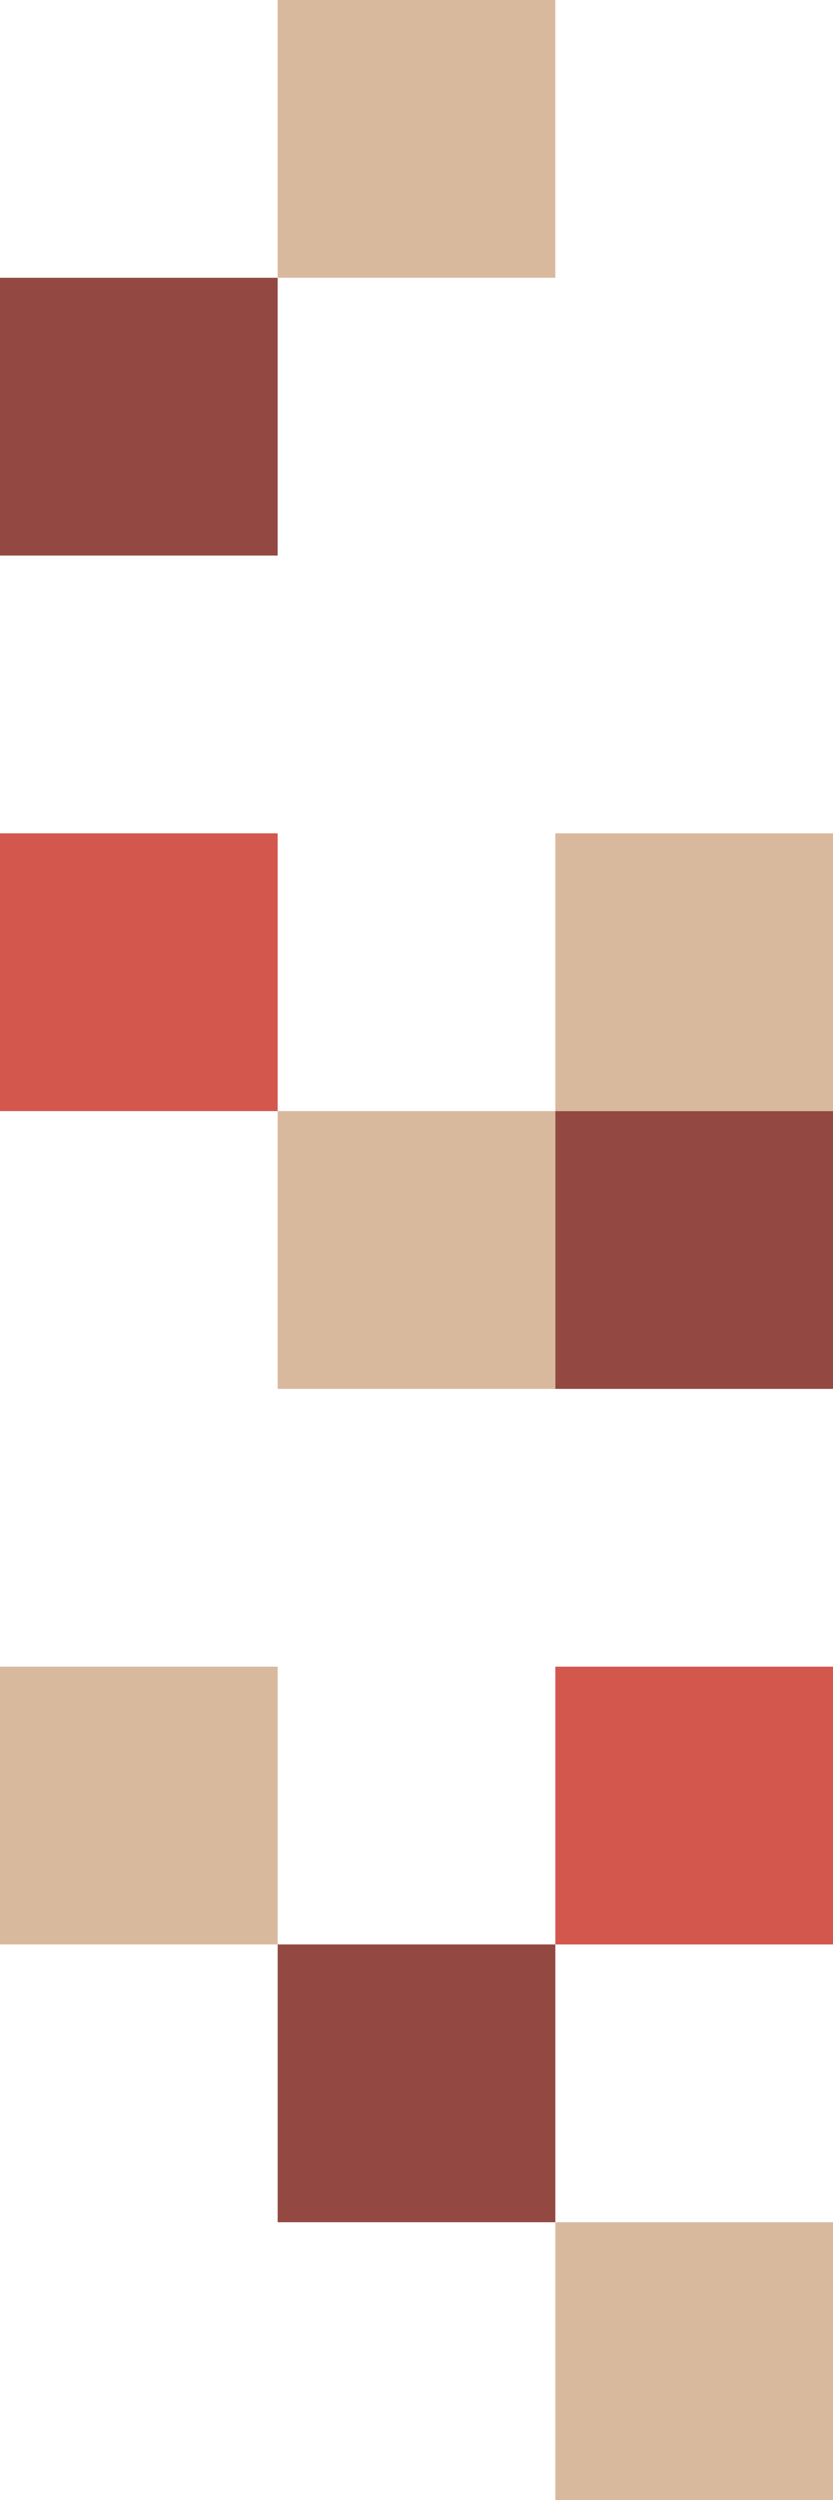
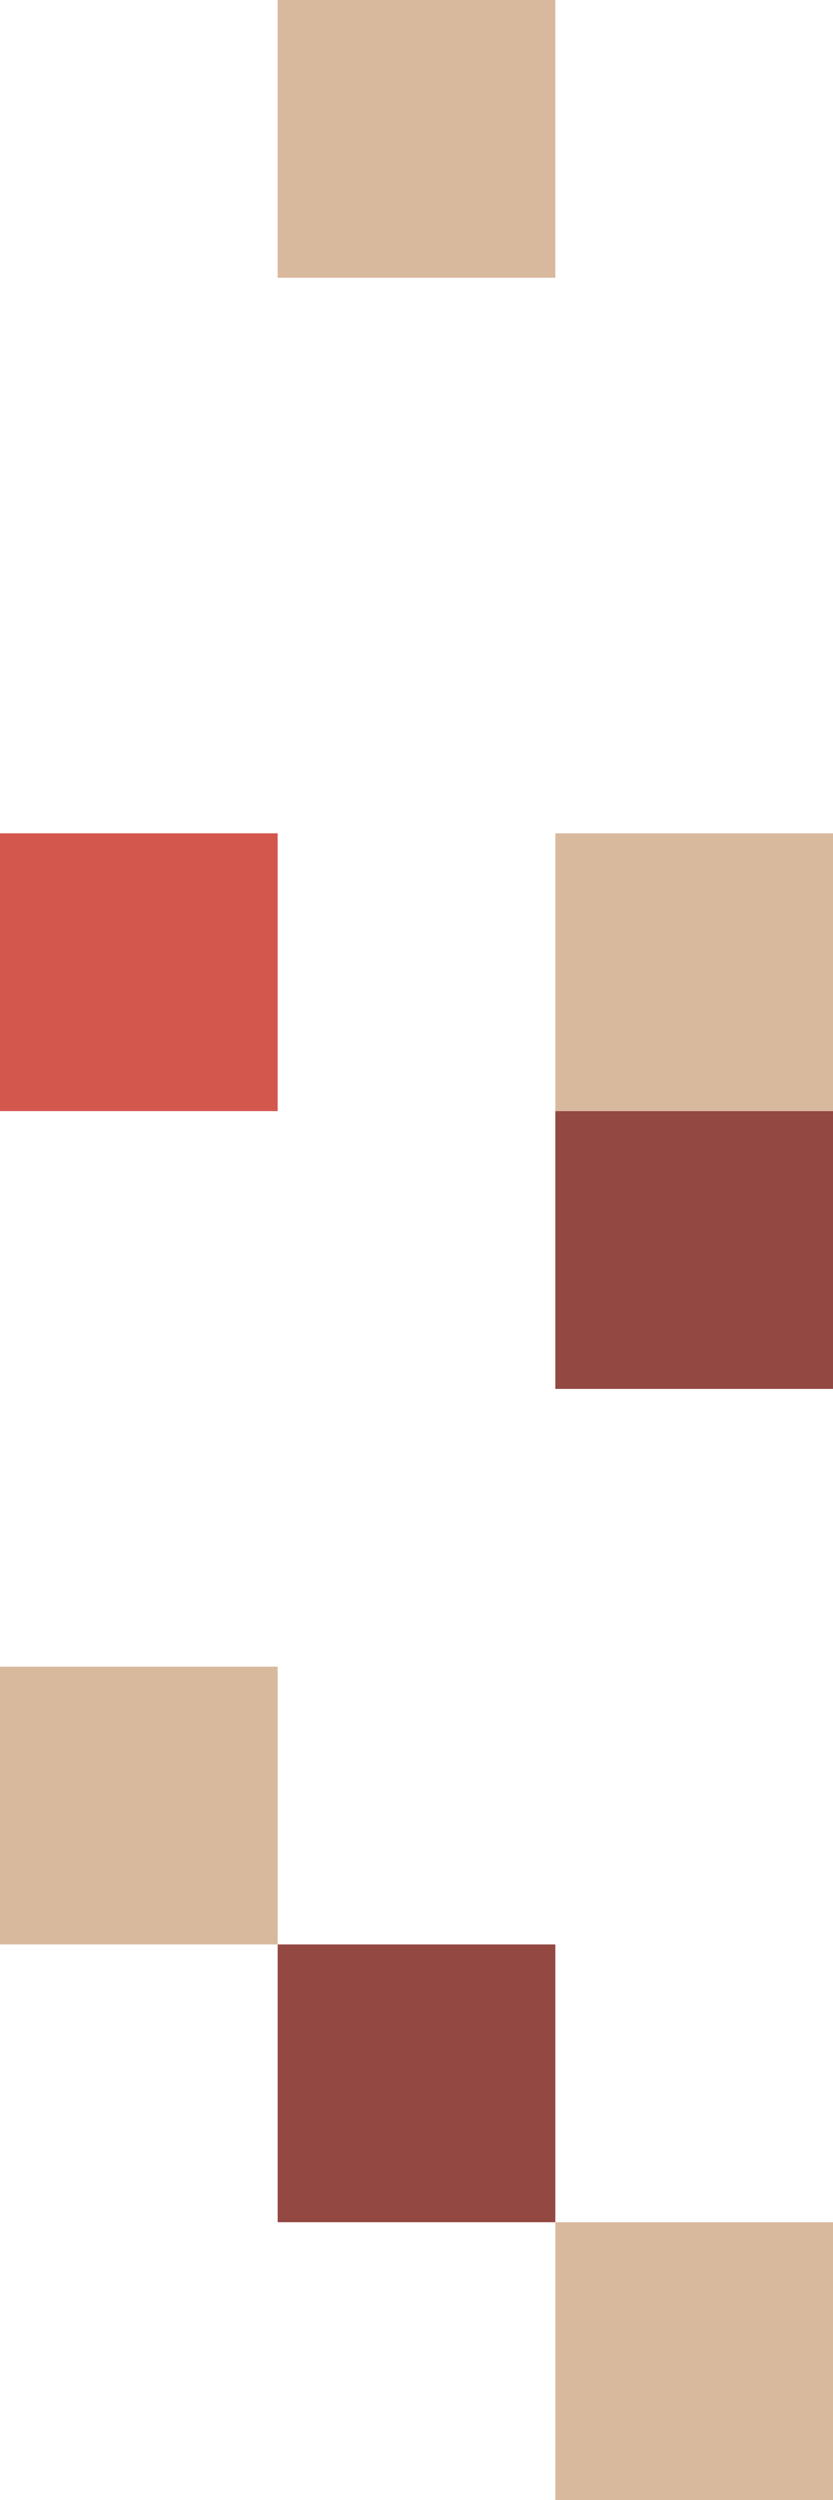
<svg xmlns="http://www.w3.org/2000/svg" width="138" height="414" viewBox="0 0 138 414">
  <g id="Group_17" data-name="Group 17" transform="translate(0 -1037)">
-     <rect id="Rectangle_490" data-name="Rectangle 490" width="46" height="46" transform="translate(0 1083)" fill="#934842" />
    <rect id="Rectangle_495" data-name="Rectangle 495" width="46" height="46" transform="translate(0 1175)" fill="#d4574e" />
    <rect id="Rectangle_500" data-name="Rectangle 500" width="46" height="46" transform="translate(0 1313)" fill="#d9b99e" />
    <rect id="Rectangle_501" data-name="Rectangle 501" width="46" height="46" transform="translate(46 1359)" fill="#934842" />
    <rect id="Rectangle_503" data-name="Rectangle 503" width="46" height="46" transform="translate(92 1405)" fill="#d9b99e" />
    <rect id="Rectangle_493" data-name="Rectangle 493" width="46" height="46" transform="translate(92 1175)" fill="#d9b99e" />
    <rect id="Rectangle_491" data-name="Rectangle 491" width="46" height="46" transform="translate(46 1037)" fill="#d9b99e" />
-     <rect id="Rectangle_496" data-name="Rectangle 496" width="46" height="46" transform="translate(46 1221)" fill="#d9b99e" />
    <rect id="Rectangle_497" data-name="Rectangle 497" width="46" height="46" transform="translate(92 1221)" fill="#934842" />
-     <rect id="Rectangle_499" data-name="Rectangle 499" width="46" height="46" transform="translate(92 1313)" fill="#d4574e" />
  </g>
</svg>